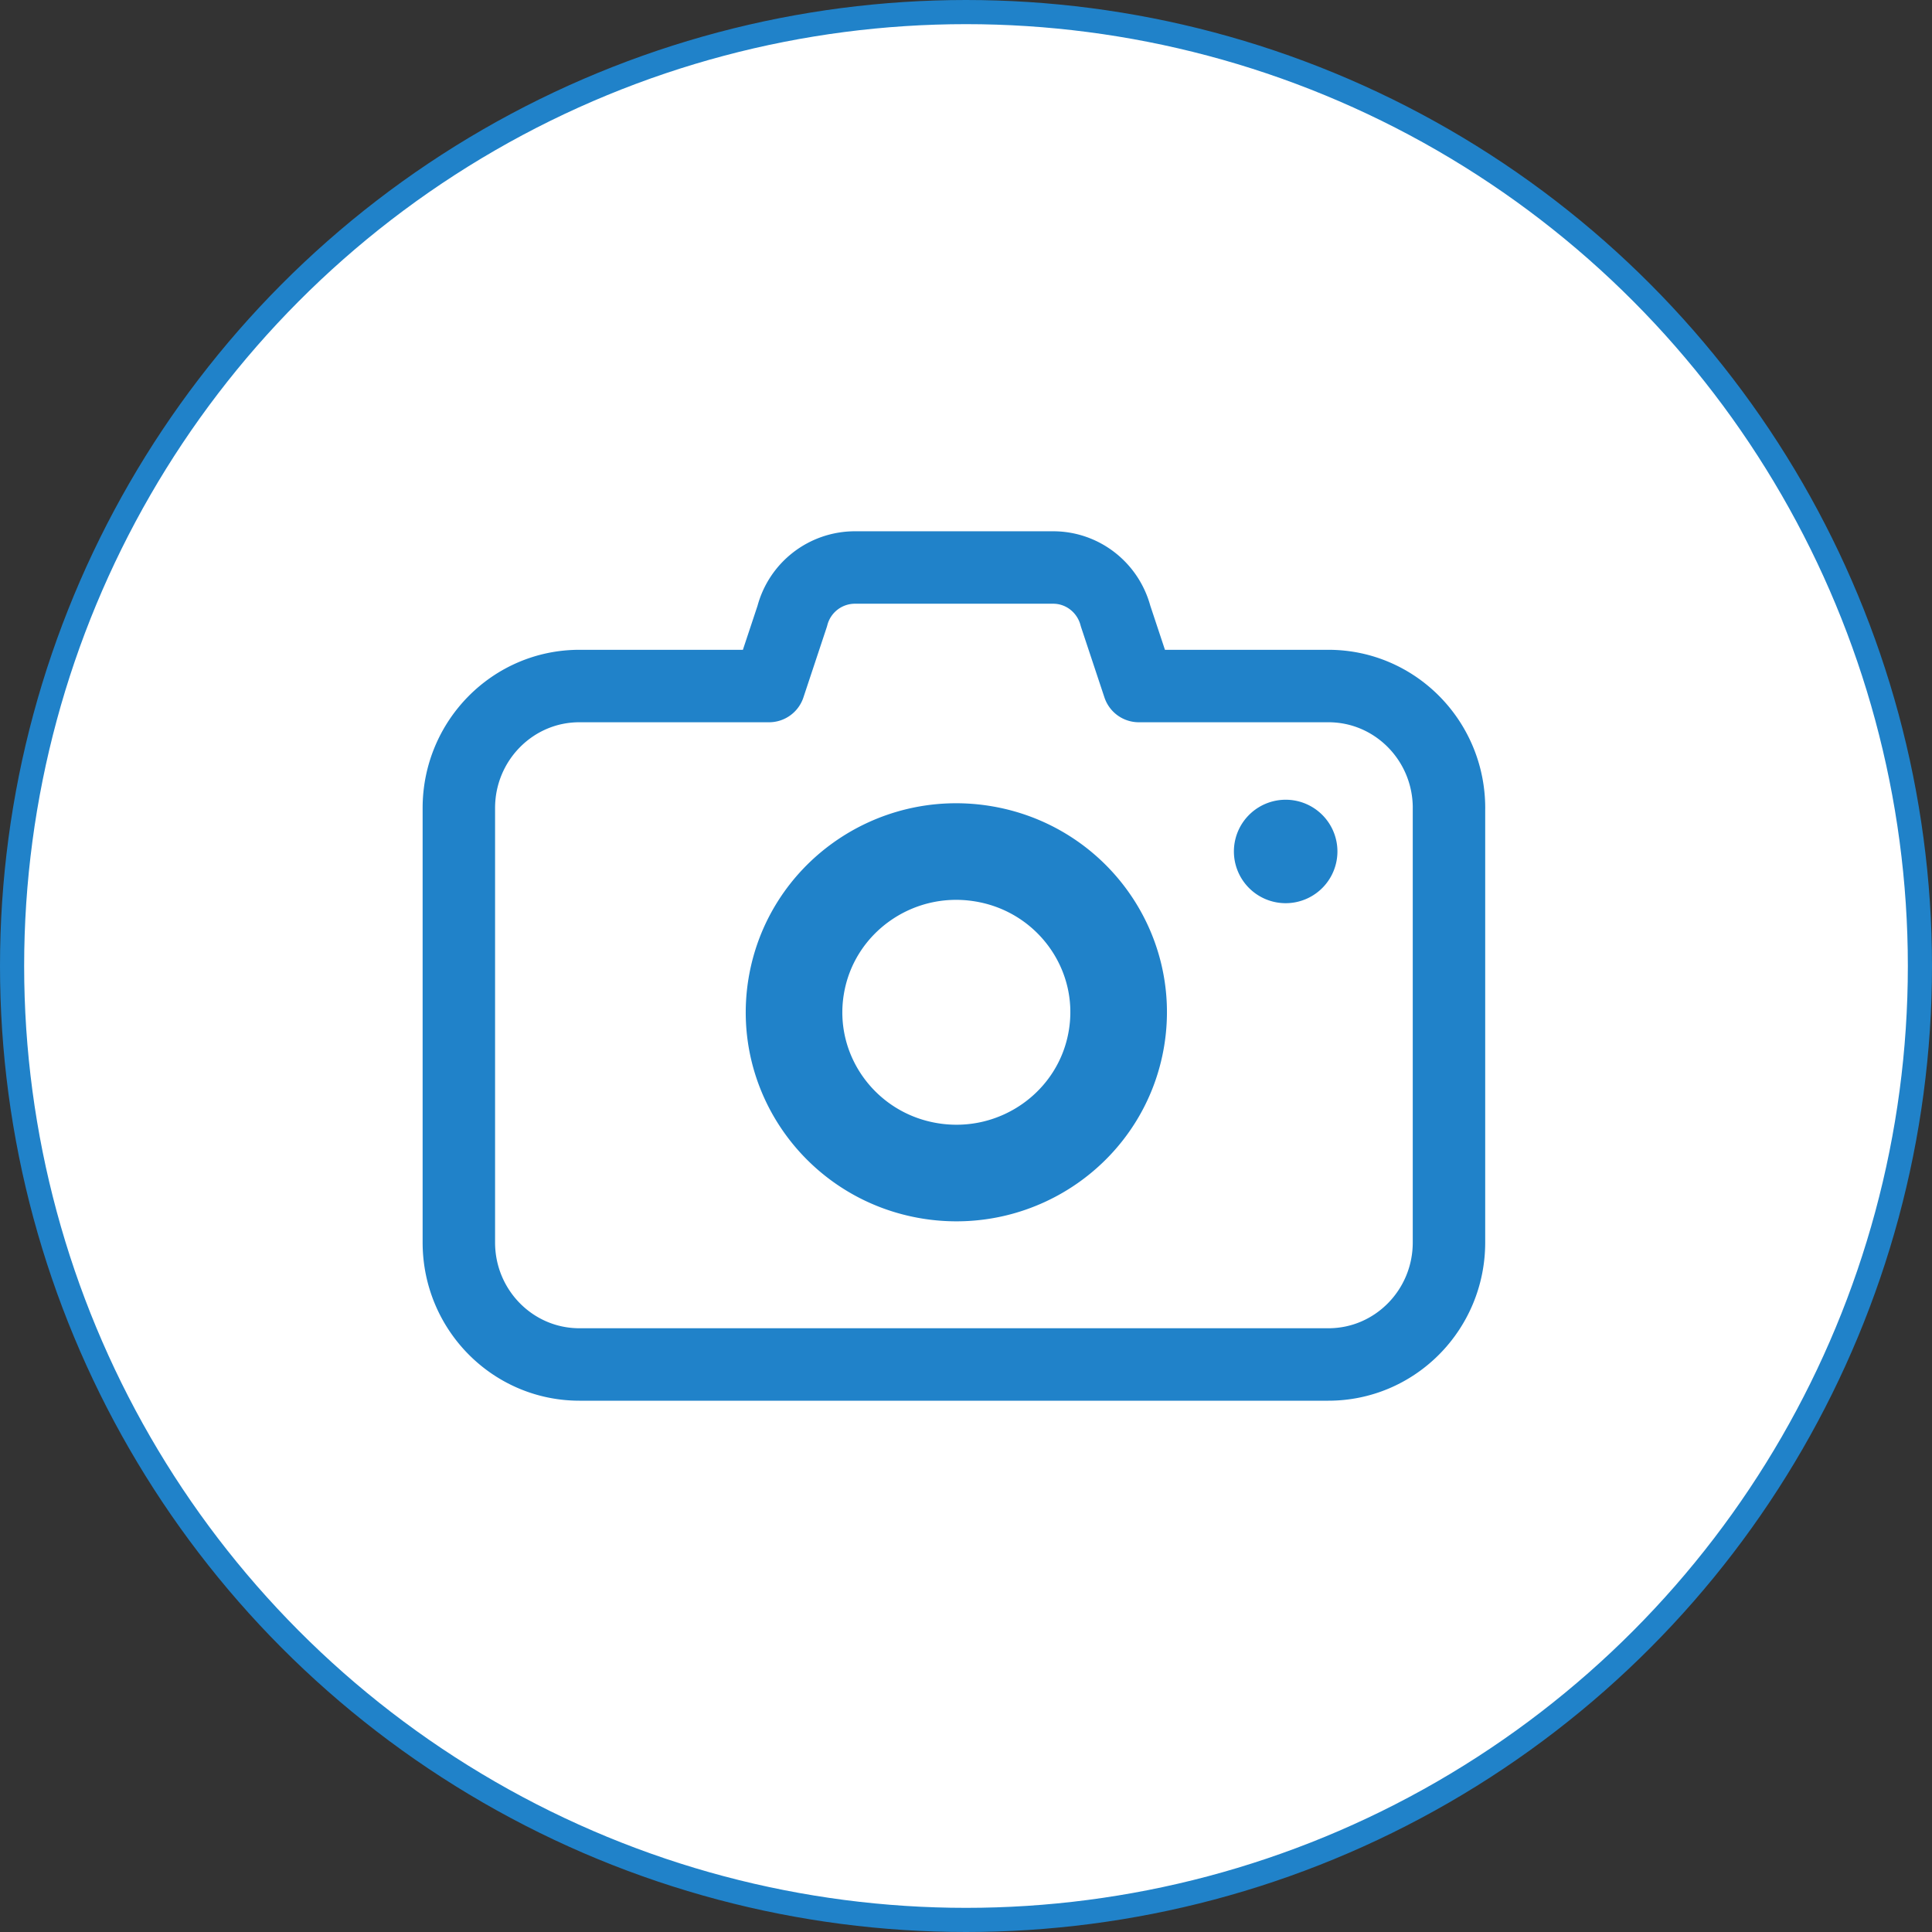
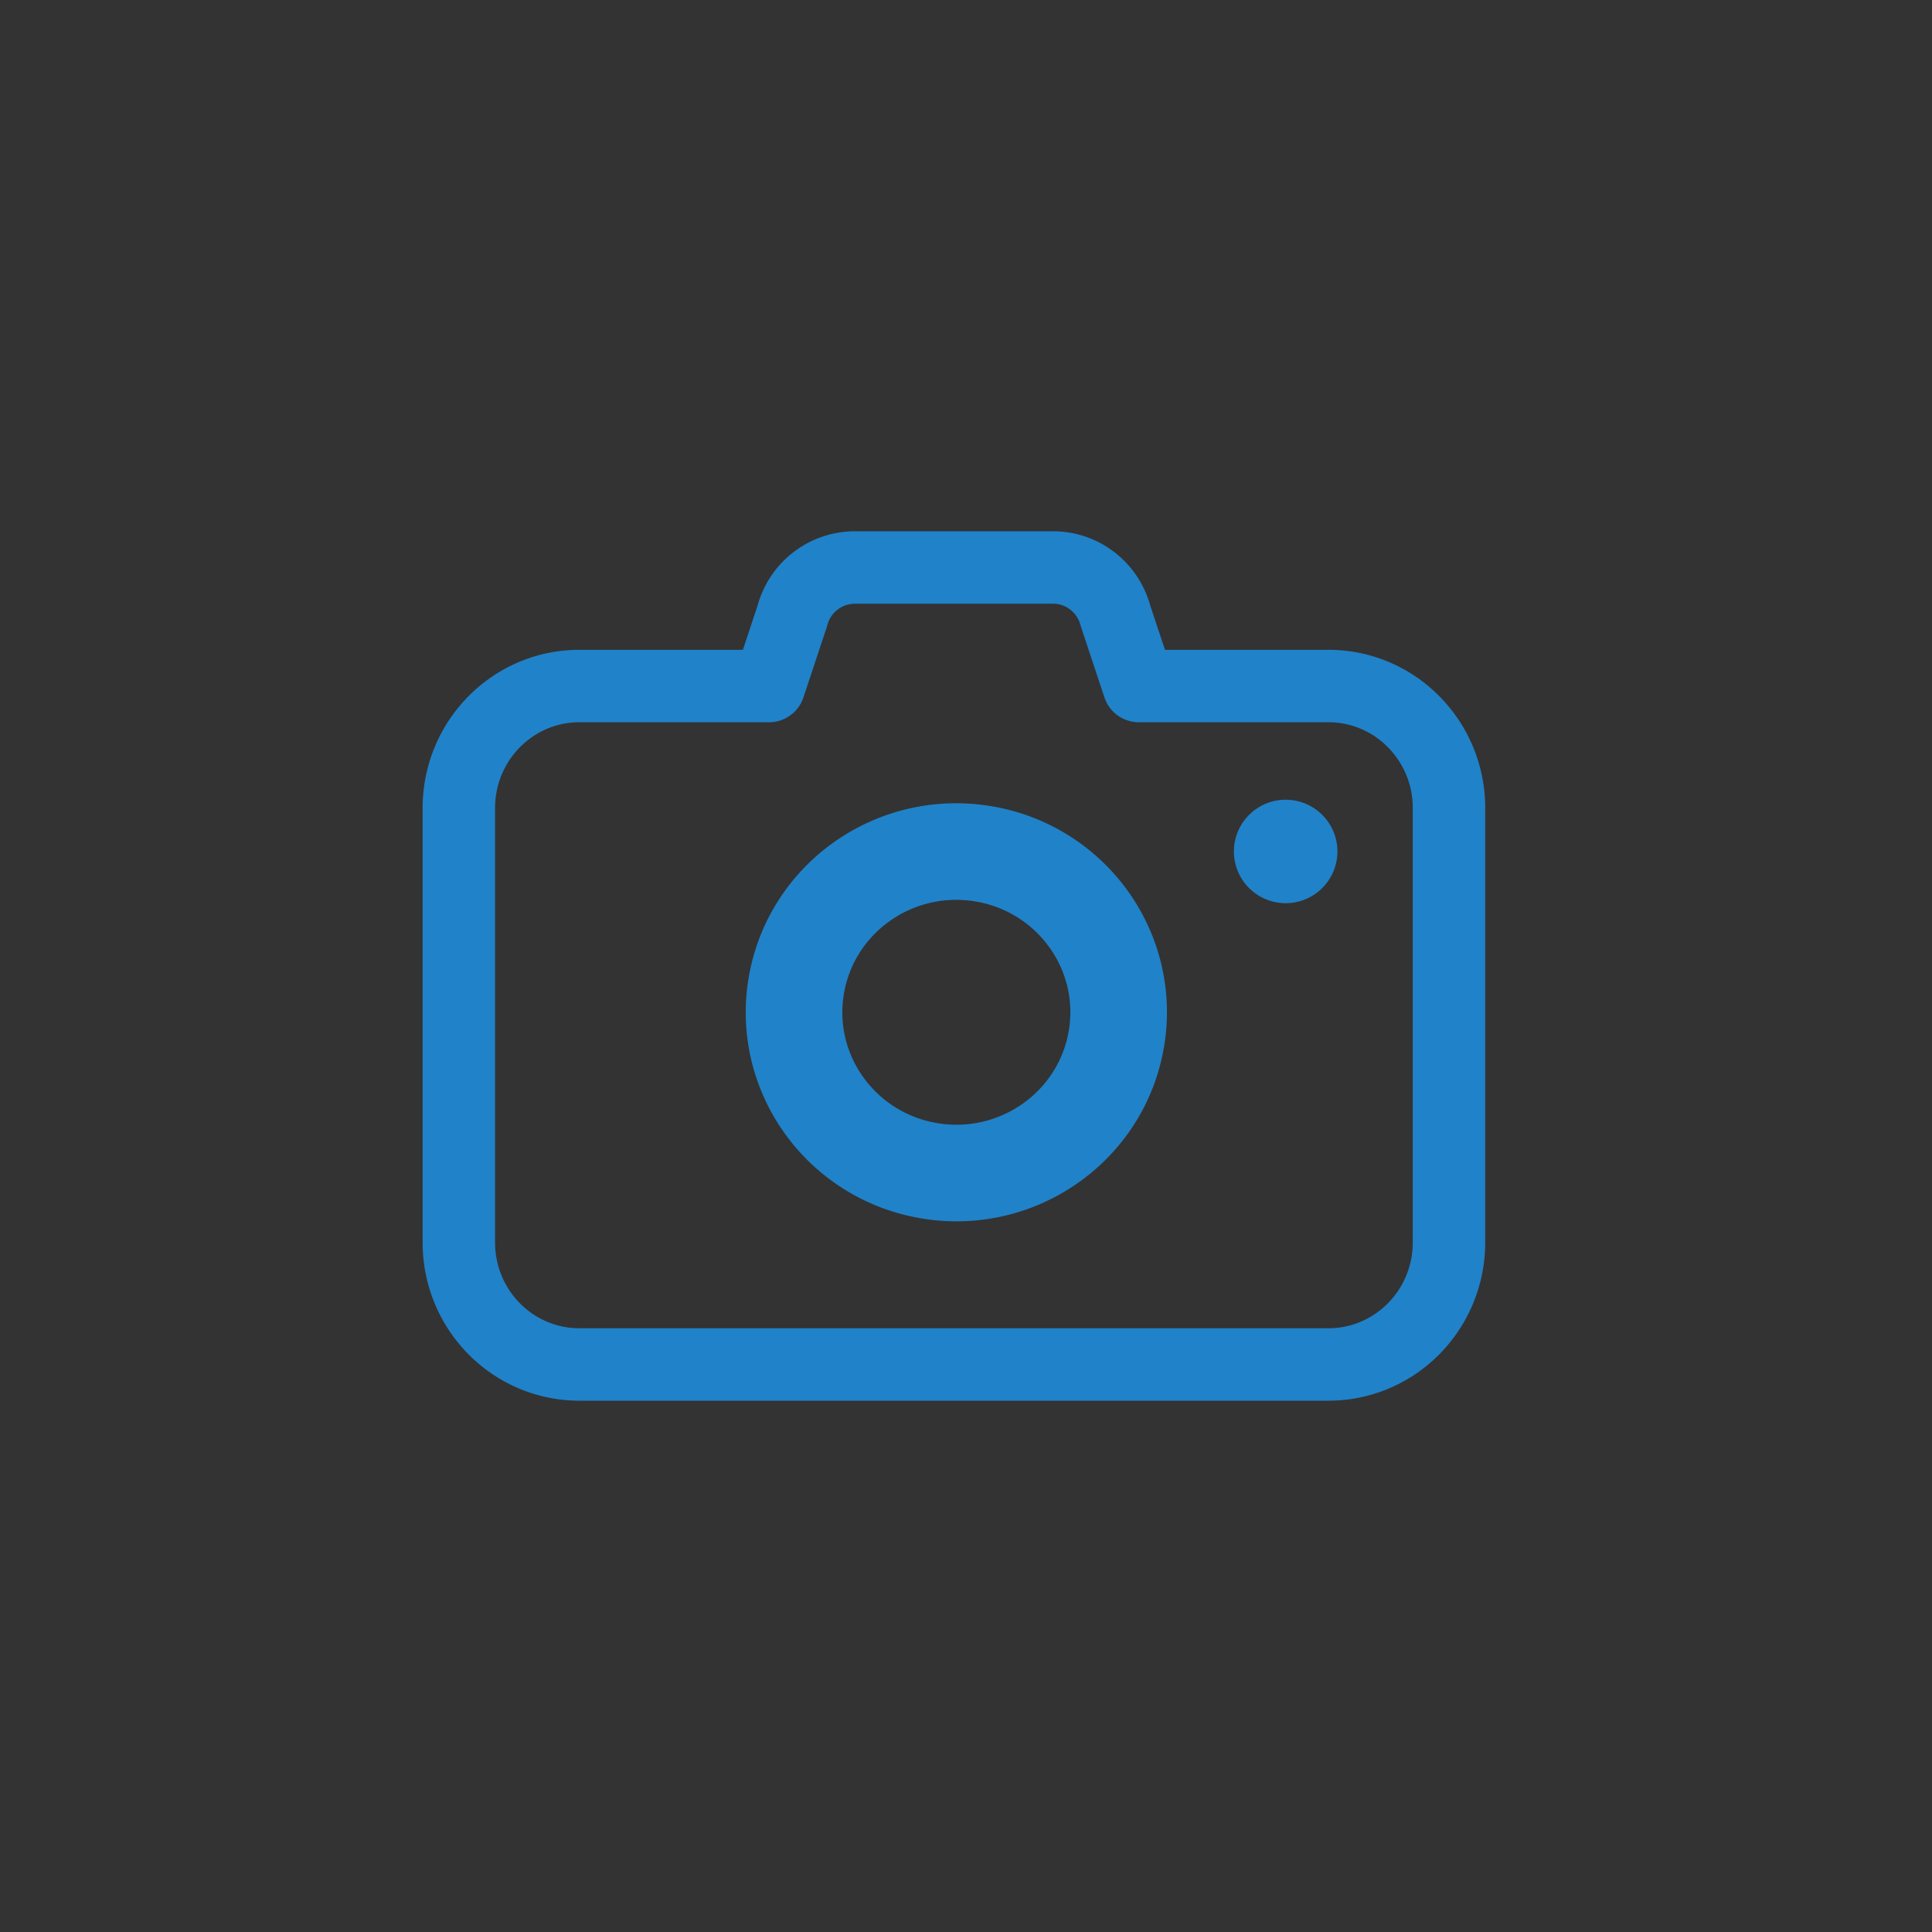
<svg xmlns="http://www.w3.org/2000/svg" width="80" height="80" fill="none">
  <rect width="100%" height="100%" fill="#333333" stroke="none" />
-   <circle cx="40" cy="40" r="39.5" fill="#fff" stroke="#2082C9" />
  <path stroke="#2082C9" stroke-linecap="round" stroke-linejoin="round" stroke-width="4" d="M53.38 35.257a.143.143 0 0 1-.143.142.143.143 0 0 1-.144-.142c0-.078.065-.142.144-.142s.143.064.143.142M46.233 42.983c.595-3.628-1.893-7.047-5.556-7.635-3.664-.59-7.116 1.874-7.71 5.502s1.893 7.047 5.556 7.636c3.664.588 7.116-1.875 7.71-5.503" />
  <path stroke="#2082C9" stroke-linecap="round" stroke-linejoin="round" stroke-width="3" d="M59.999 33.461v17.986c0 2.79-2.235 5.053-4.992 5.053H23.993C21.234 56.5 19 54.238 19 51.447V33.46c0-2.79 2.235-5.053 4.991-5.053h7.853l.962-2.896a2.68 2.68 0 0 1 2.583-2.012h8.222c1.212 0 2.272.826 2.583 2.012l.962 2.896h7.852c2.757 0 4.992 2.263 4.992 5.053z" />
</svg>